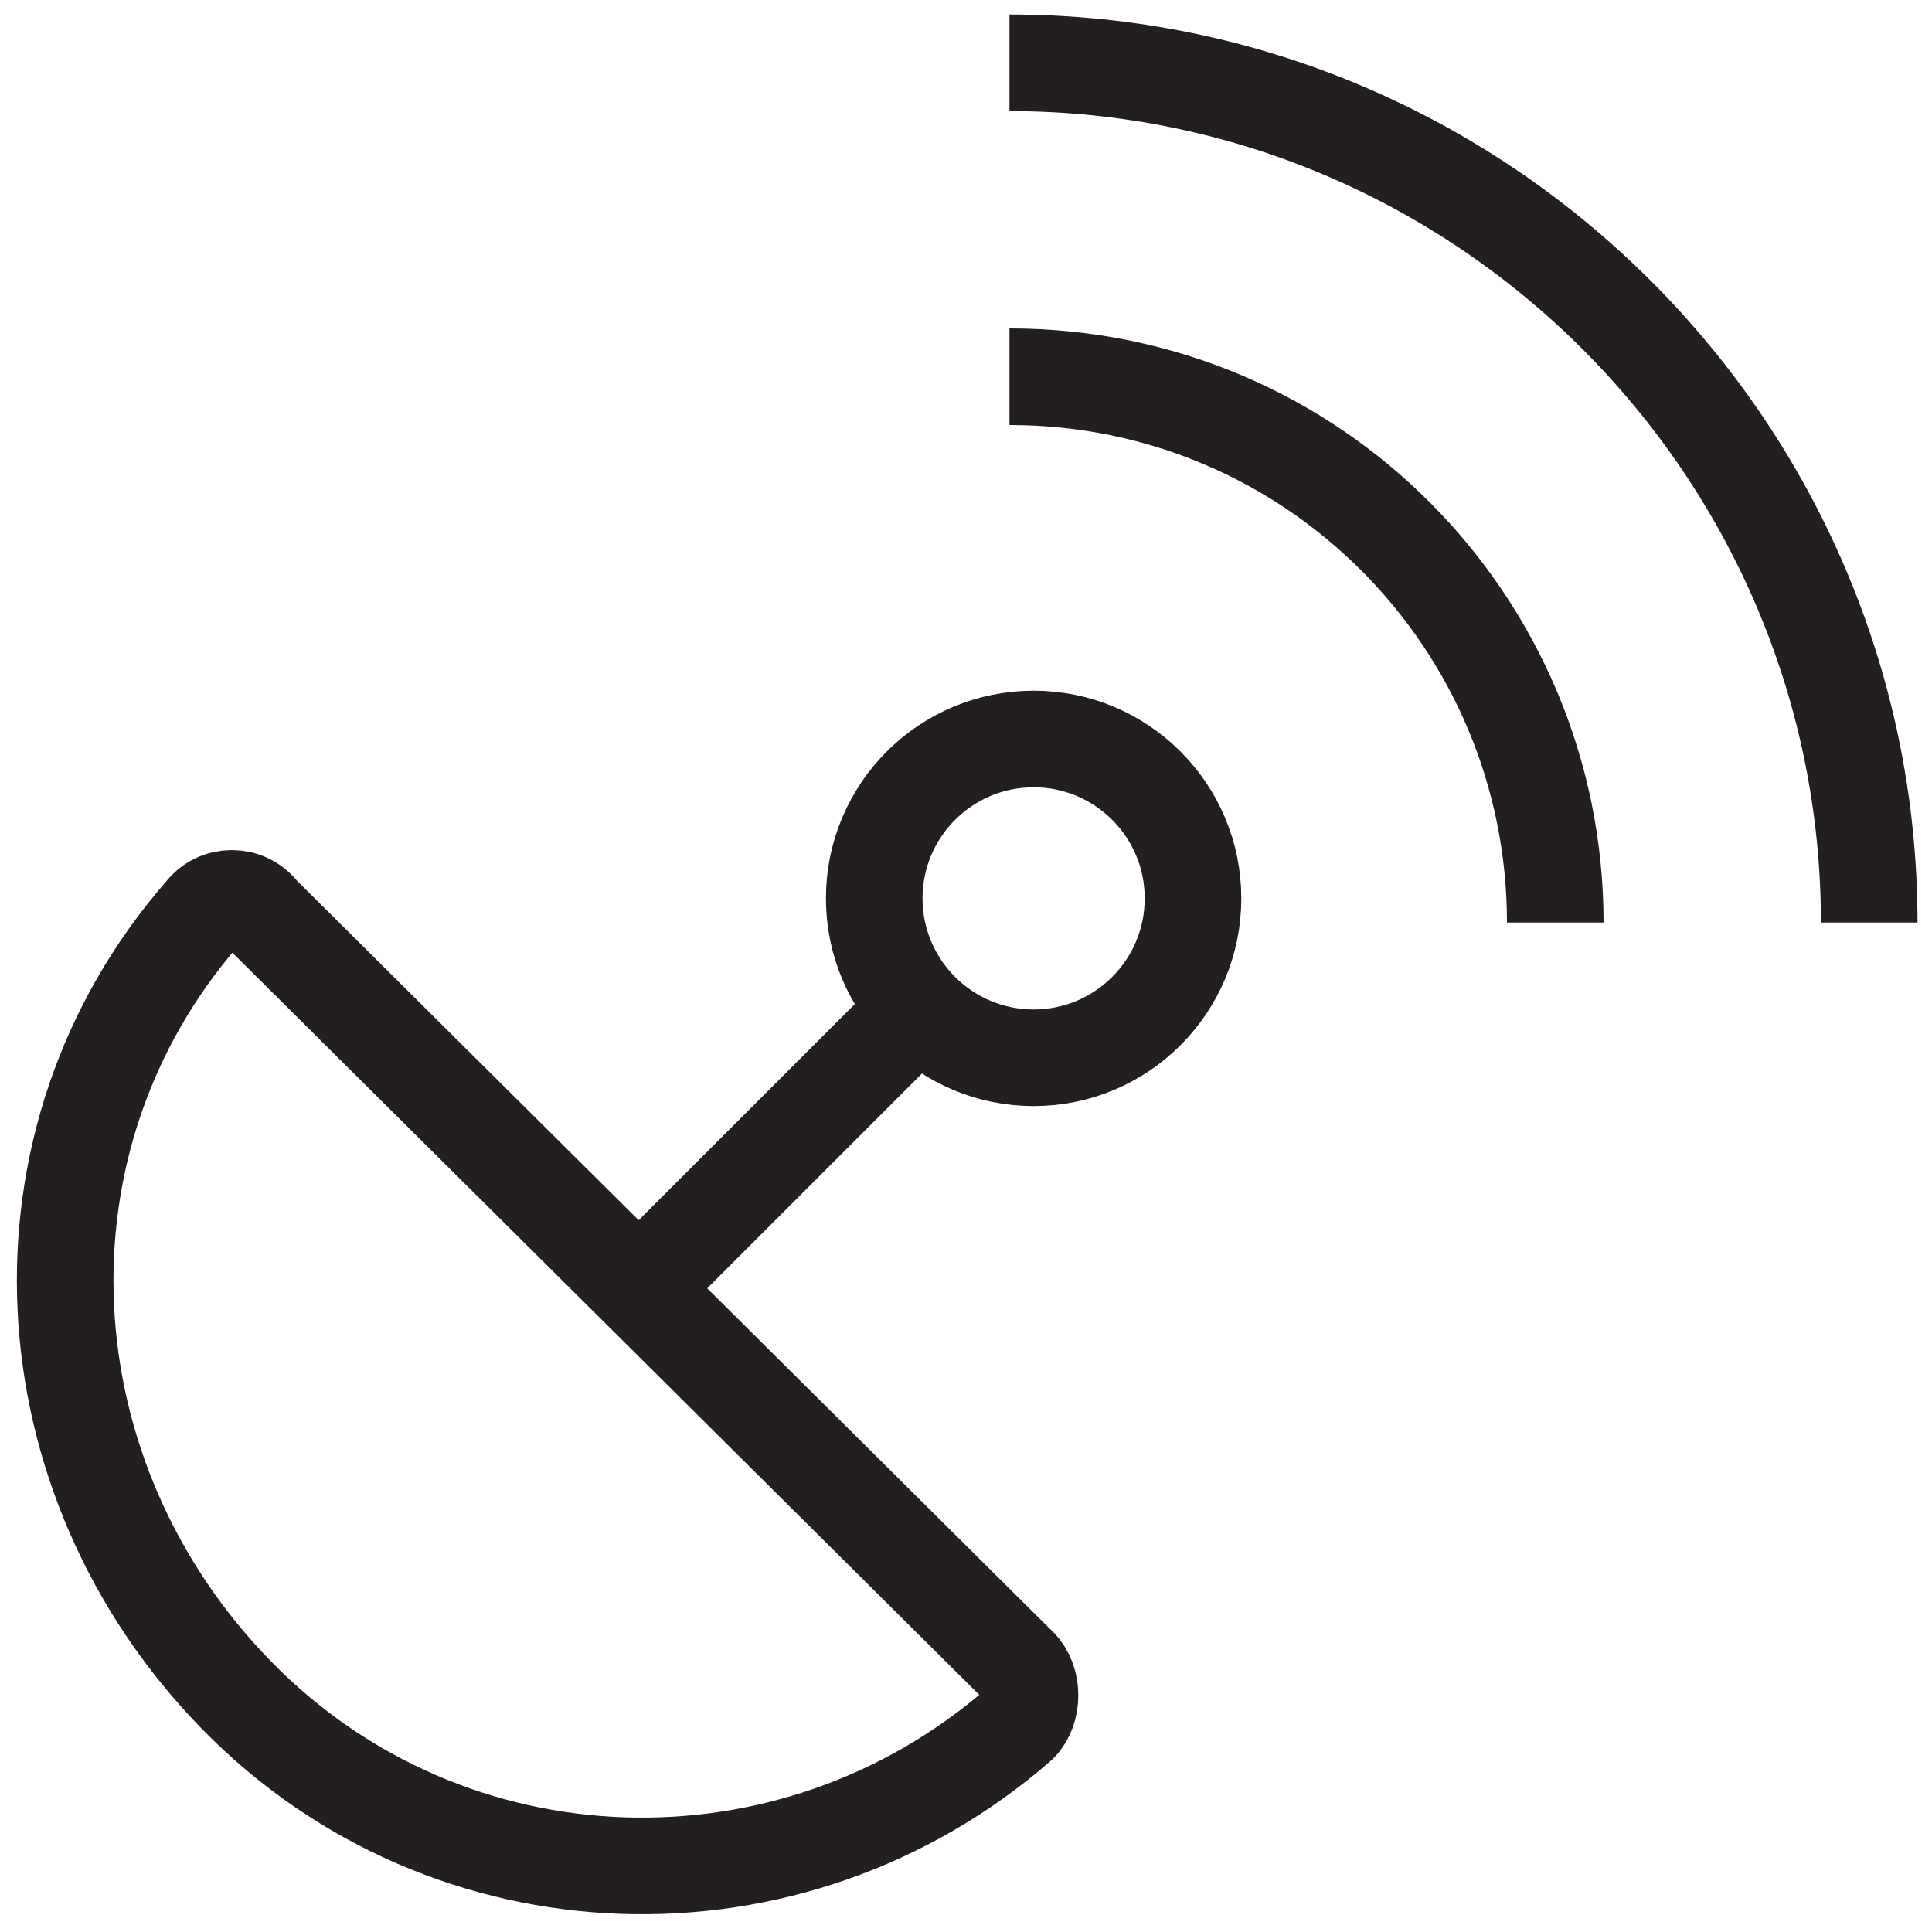
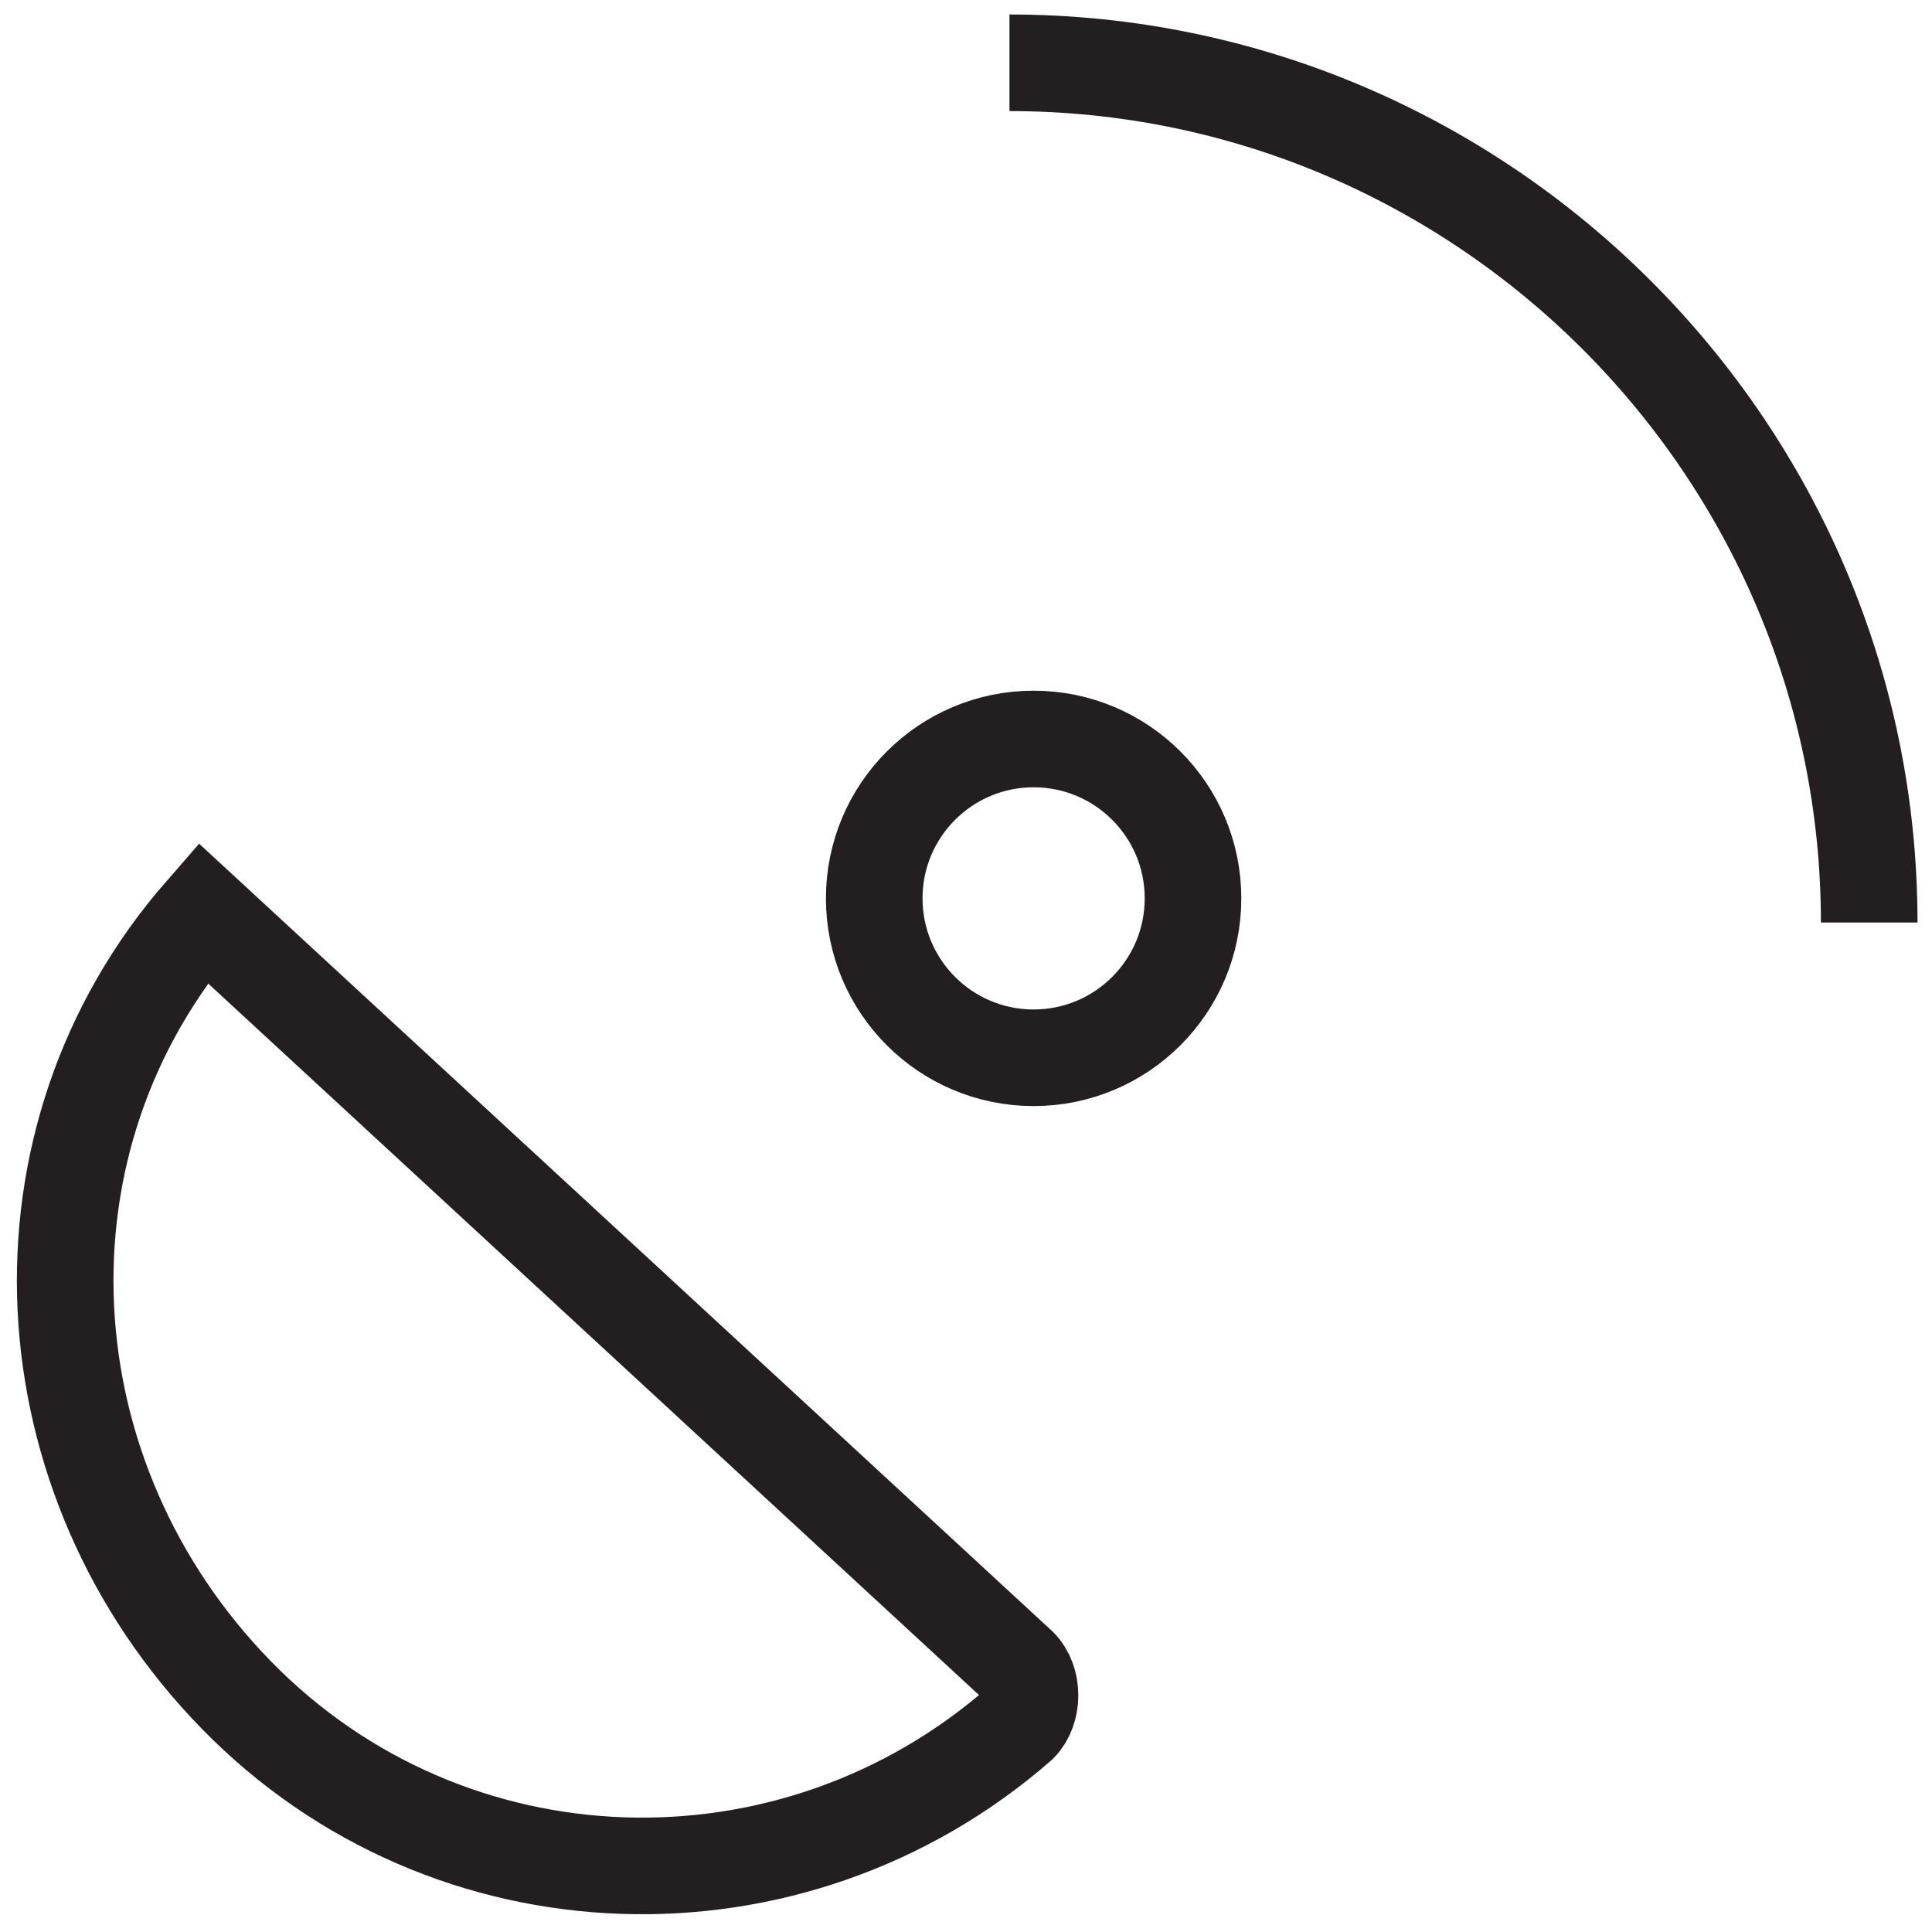
<svg xmlns="http://www.w3.org/2000/svg" version="1.1" id="specs-satelliteradio" x="0px" y="0px" viewBox="0 0 40 40" enable-background="new 0 0 40 40" xml:space="preserve">
  <g>
    <path fill="none" stroke="#231F20" stroke-width="2" d="M20.9,1.3c9.8,0,17.8,8,17.8,17.8" />
-     <path fill="none" stroke="#231F20" stroke-width="2" d="M20.9,7.8c6.3,0,11.3,5.1,11.3,11.3" />
-     <path fill="none" stroke="#231F20" stroke-width="2" d="M21.1,34.5c0.3,0.3,0.3,0.9,0,1.2c-4.7,4.1-11.8,3.9-16.2-0.6   S0.1,23.6,4.2,18.9c0.3-0.4,0.9-0.4,1.2,0L21.1,34.5z" />
+     <path fill="none" stroke="#231F20" stroke-width="2" d="M21.1,34.5c0.3,0.3,0.3,0.9,0,1.2c-4.7,4.1-11.8,3.9-16.2-0.6   S0.1,23.6,4.2,18.9L21.1,34.5z" />
    <circle fill="none" stroke="#231F20" stroke-width="2" cx="21.4" cy="18.6" r="3.3" />
-     <line fill="none" stroke="#231F20" stroke-width="2" x1="19.1" y1="20.8" x2="12.8" y2="27.1" />
  </g>
</svg>